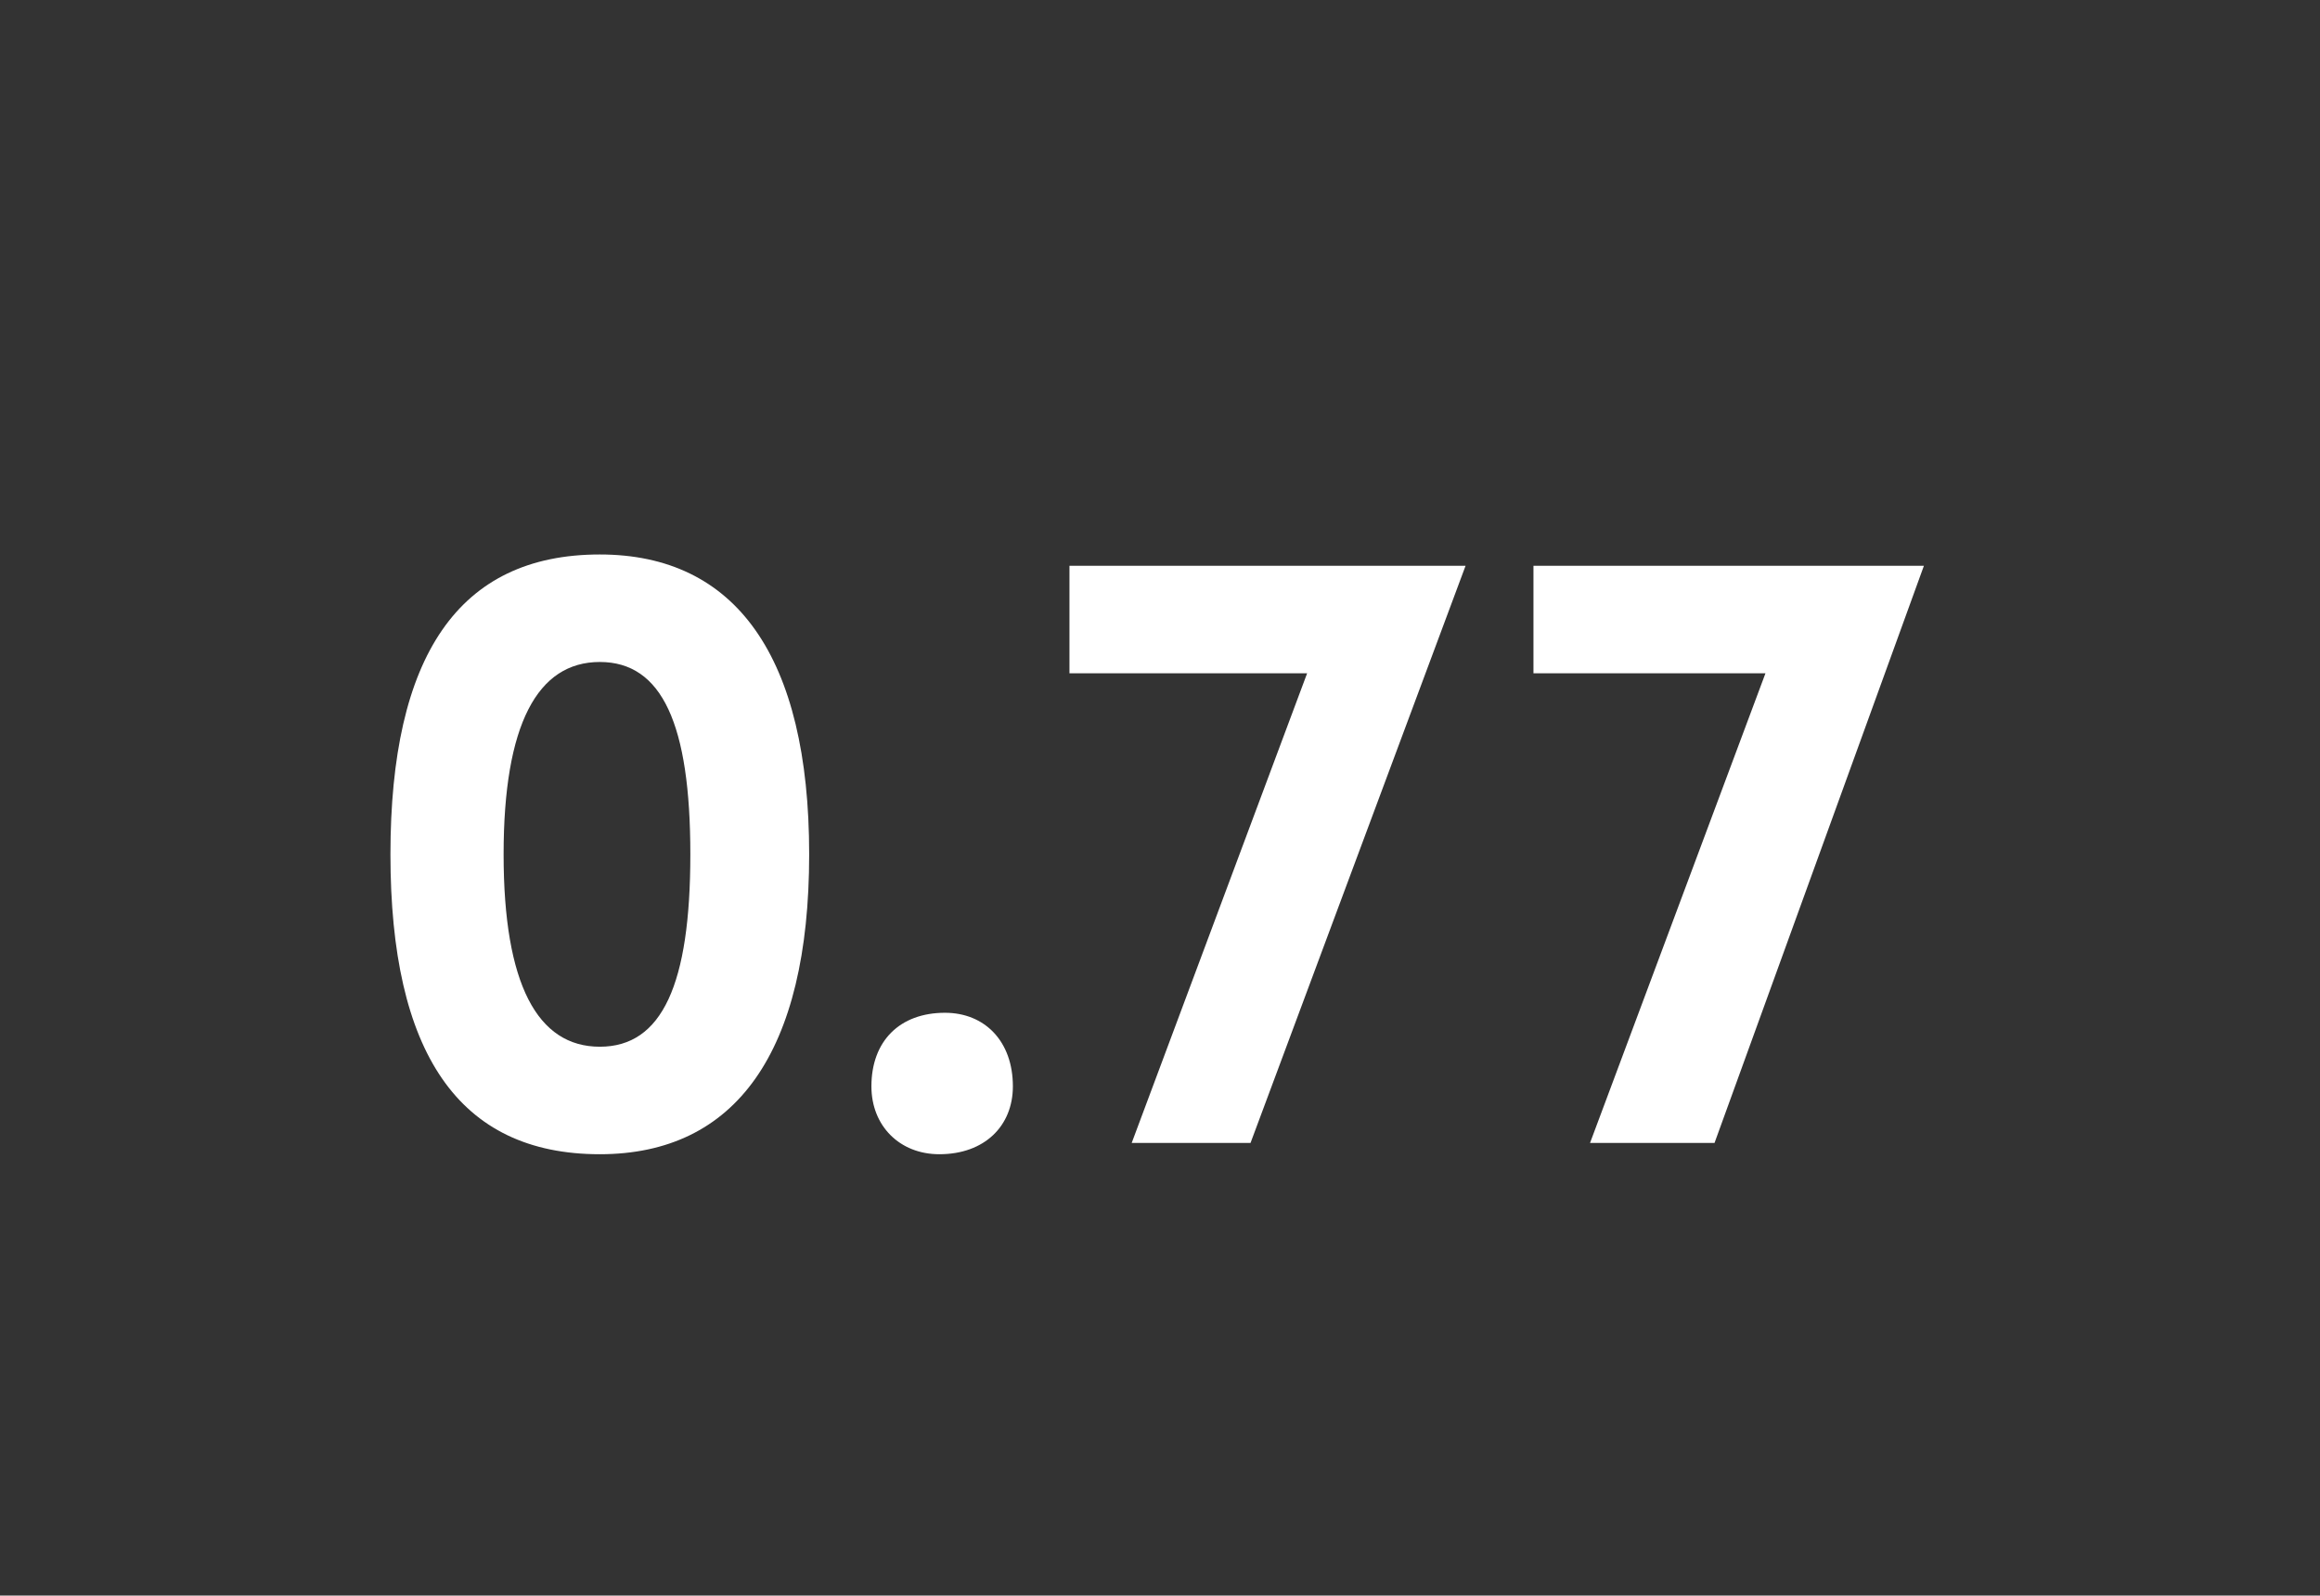
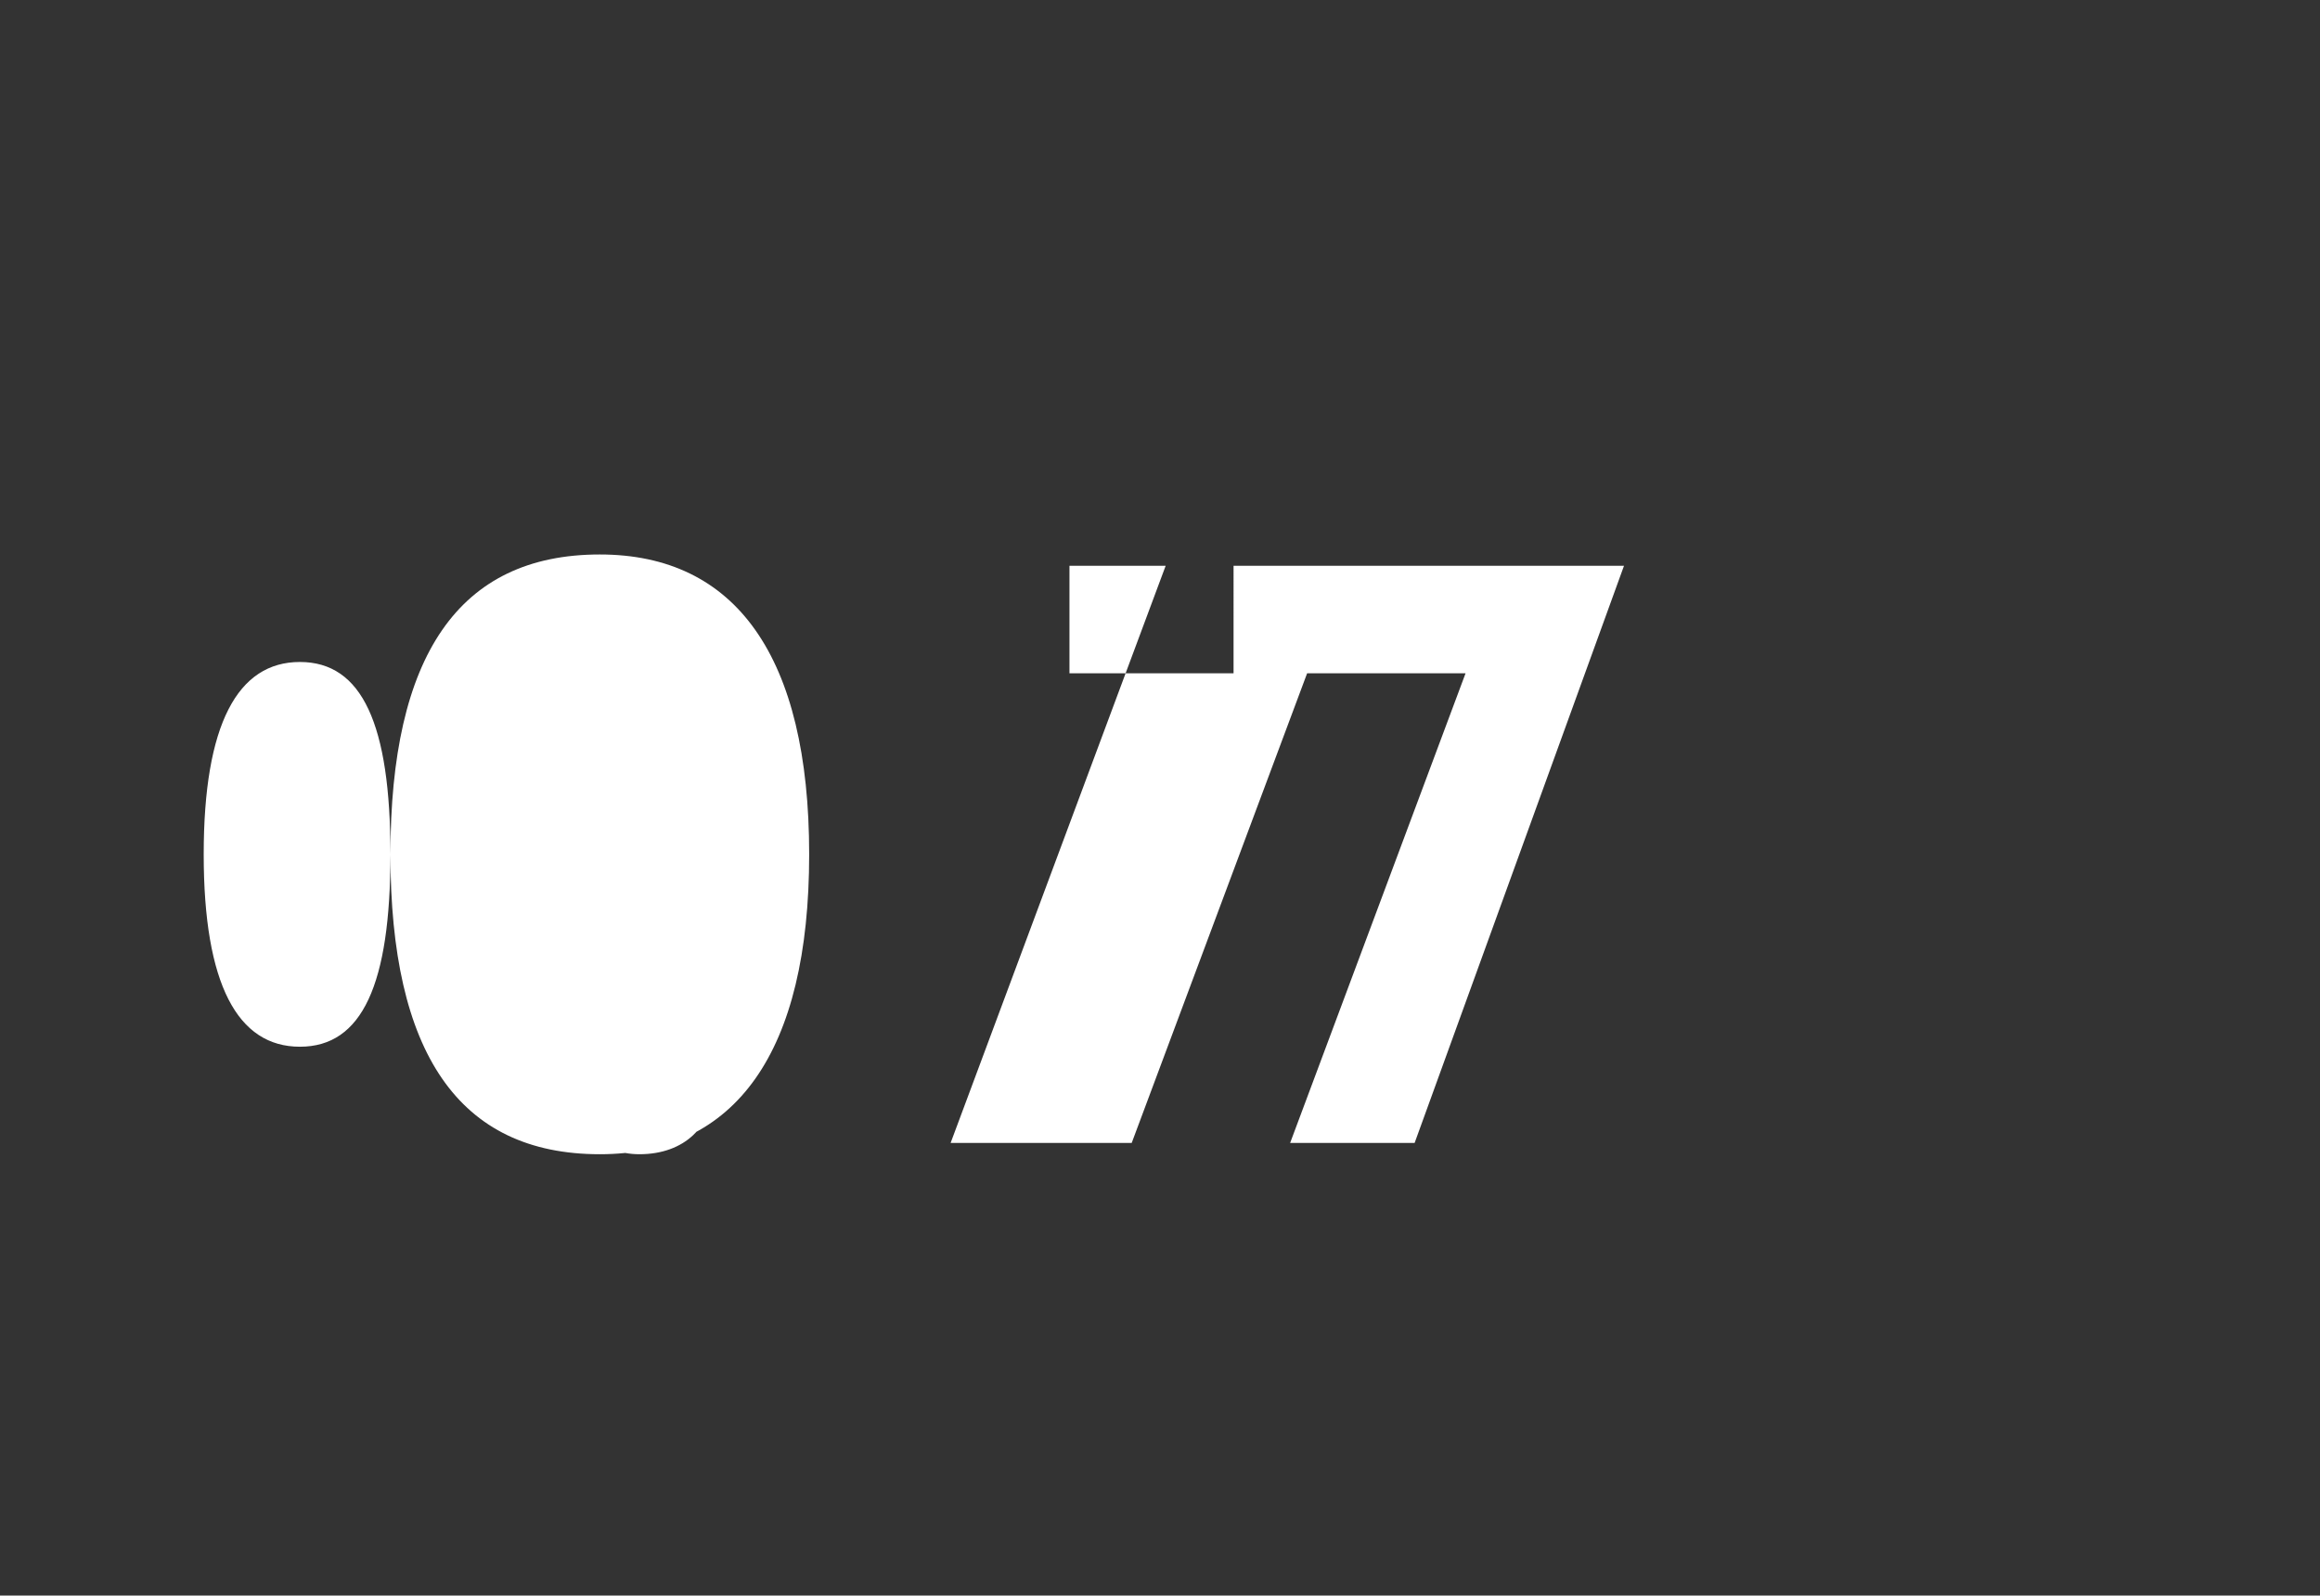
<svg xmlns="http://www.w3.org/2000/svg" version="1.1" width="41px" height="28.2px" viewBox="0 0 41 28.2">
  <rect x="0" y="0" width="41" height="28.2" fill="#333333" stroke="none" />
  <desc>2 bar number 1</desc>
  <defs />
  <g id="Polygon186731">
-     <path d="m6.9 15.1c0-3.5 1.2-5.3 3.7-5.3c2.4 0 3.7 1.8 3.7 5.3c0 3.5-1.3 5.3-3.7 5.3c-2.5 0-3.7-1.8-3.7-5.3zm5.3 0c0-2.3-.5-3.4-1.6-3.4c-1.1 0-1.7 1.1-1.7 3.4c0 2.3.6 3.4 1.7 3.4c1.1 0 1.6-1.1 1.6-3.4zm3.2 4.1c0-.8.5-1.3 1.3-1.3c.7 0 1.2.5 1.2 1.3c0 .7-.5 1.2-1.3 1.2c-.7 0-1.2-.5-1.2-1.2zm3.5-9.2h7l-3.8 10.2H20l3.1-8.3h-4.2V10zm8.2 0h6.9l-3.7 10.2h-2.2l3.1-8.3h-4.1V10z" stroke="none" fill="#fff" />
+     <path d="m6.9 15.1c0-3.5 1.2-5.3 3.7-5.3c2.4 0 3.7 1.8 3.7 5.3c0 3.5-1.3 5.3-3.7 5.3c-2.5 0-3.7-1.8-3.7-5.3zc0-2.3-.5-3.4-1.6-3.4c-1.1 0-1.7 1.1-1.7 3.4c0 2.3.6 3.4 1.7 3.4c1.1 0 1.6-1.1 1.6-3.4zm3.2 4.1c0-.8.5-1.3 1.3-1.3c.7 0 1.2.5 1.2 1.3c0 .7-.5 1.2-1.3 1.2c-.7 0-1.2-.5-1.2-1.2zm3.5-9.2h7l-3.8 10.2H20l3.1-8.3h-4.2V10zm8.2 0h6.9l-3.7 10.2h-2.2l3.1-8.3h-4.1V10z" stroke="none" fill="#fff" />
  </g>
</svg>